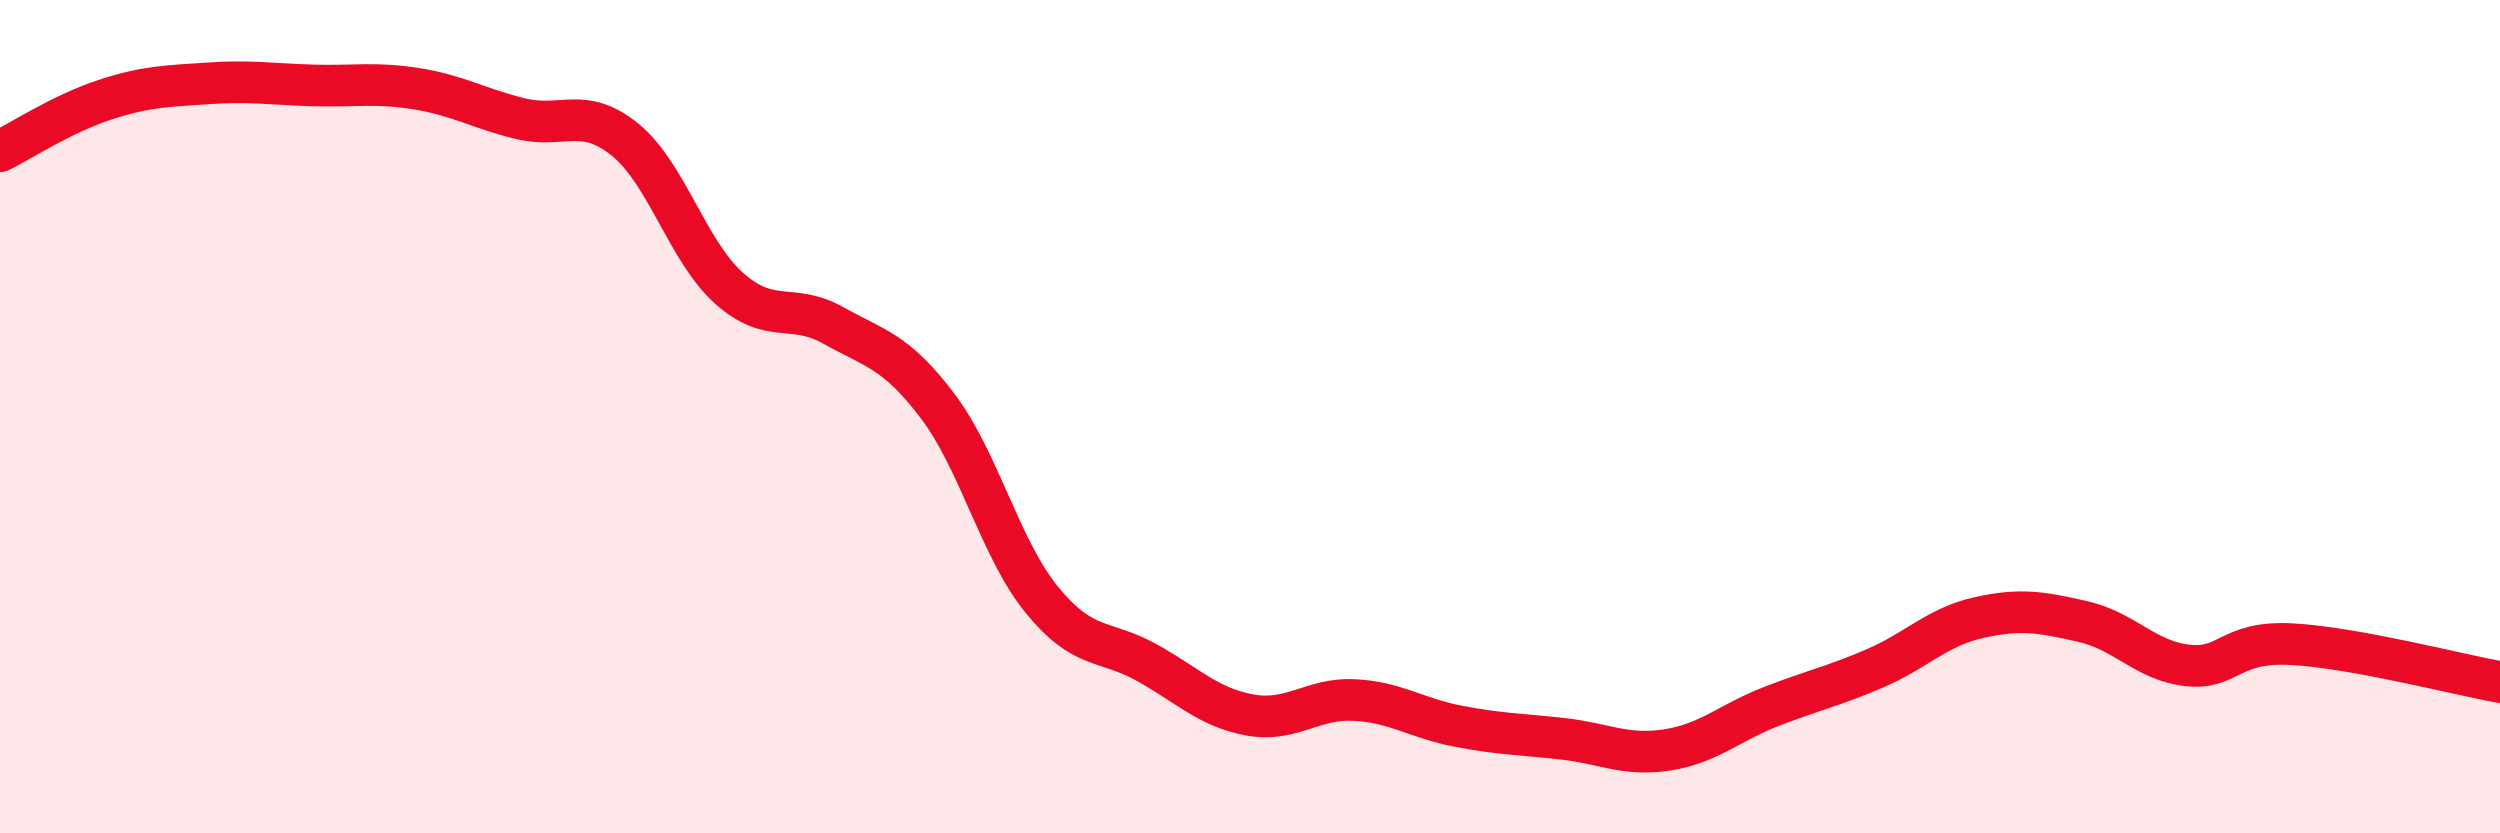
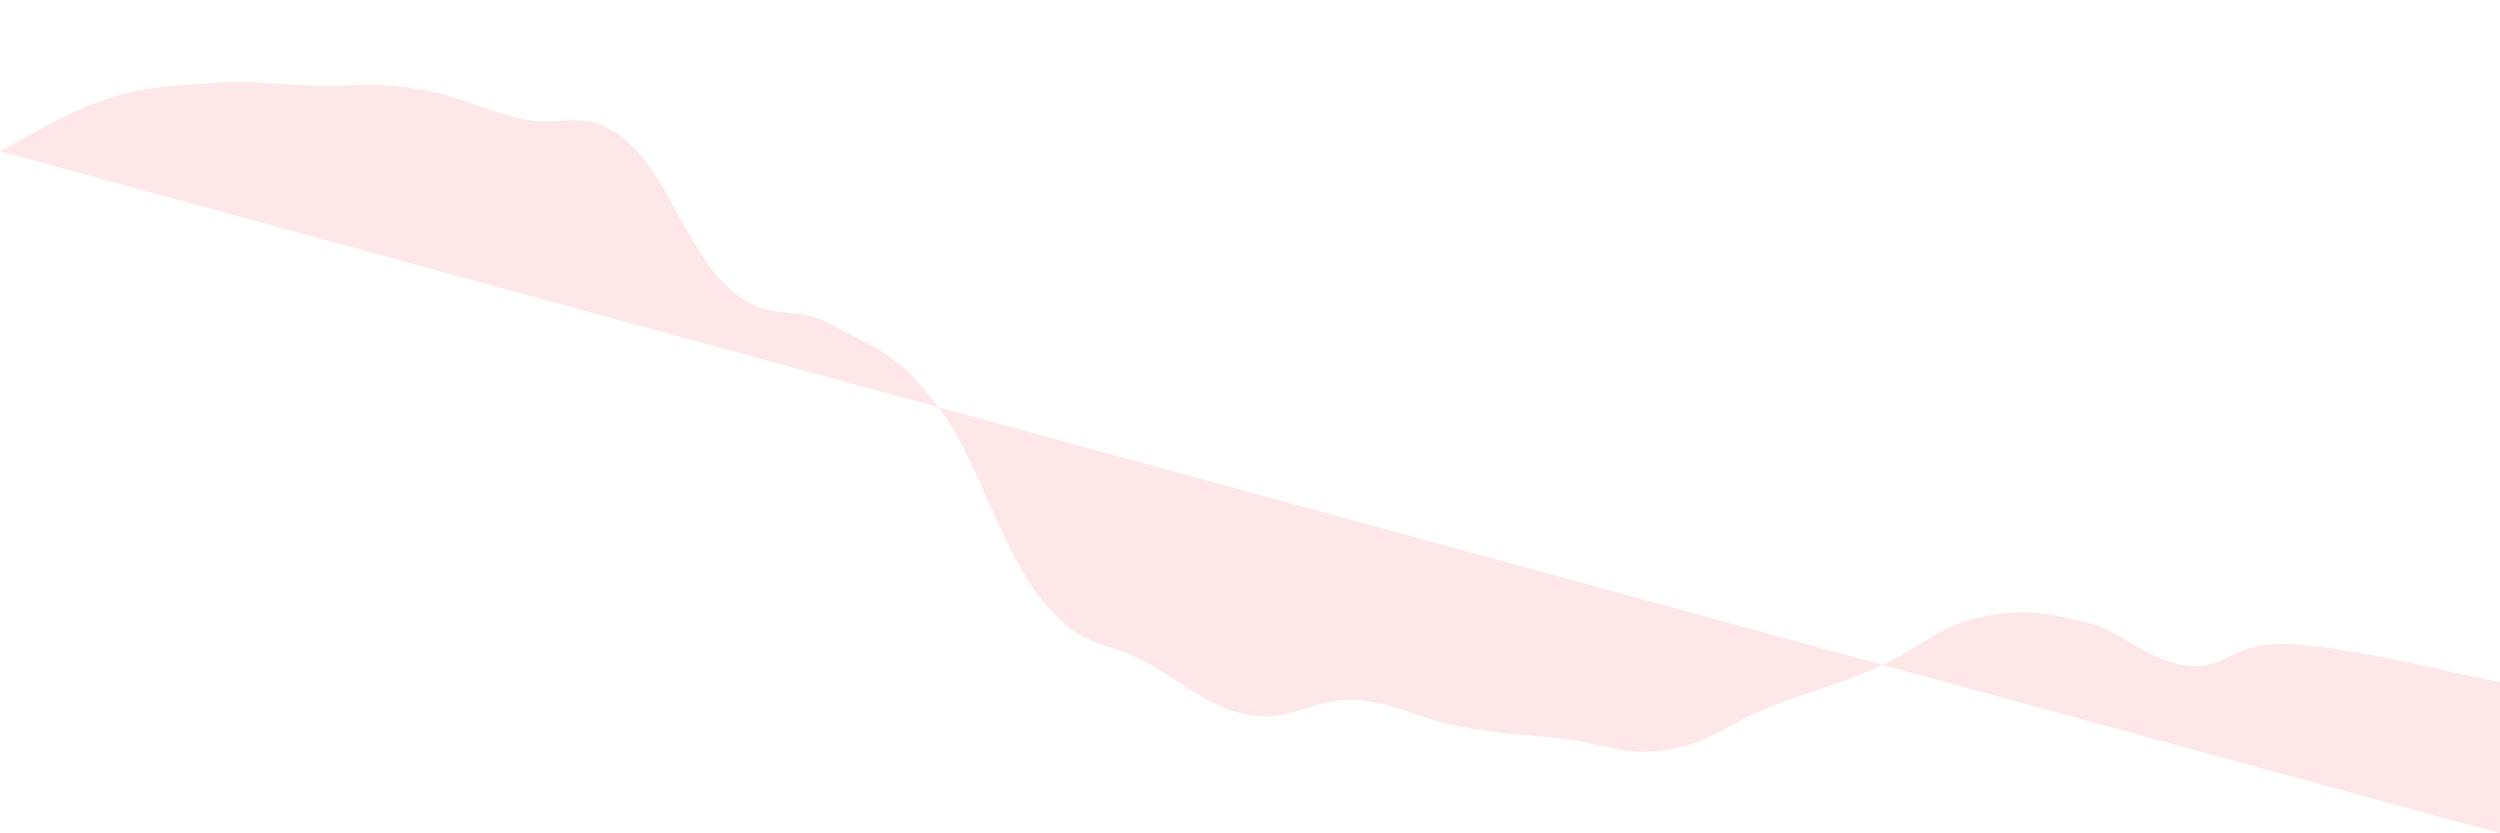
<svg xmlns="http://www.w3.org/2000/svg" width="60" height="20" viewBox="0 0 60 20">
-   <path d="M 0,3.63 C 0.5,3.38 1.5,2.73 2.5,2.4 C 3.5,2.07 4,2.07 5,2 C 6,1.93 6.5,2.02 7.5,2.05 C 8.5,2.08 9,1.97 10,2.13 C 11,2.29 11.5,2.61 12.5,2.85 C 13.5,3.09 14,2.54 15,3.35 C 16,4.16 16.5,6.03 17.5,6.92 C 18.5,7.81 19,7.25 20,7.81 C 21,8.37 21.5,8.42 22.5,9.74 C 23.5,11.06 24,13.16 25,14.39 C 26,15.62 26.5,15.34 27.5,15.89 C 28.5,16.44 29,16.98 30,17.16 C 31,17.34 31.5,16.75 32.5,16.8 C 33.5,16.85 34,17.24 35,17.43 C 36,17.62 36.5,17.62 37.5,17.73 C 38.5,17.84 39,18.15 40,18 C 41,17.85 41.5,17.35 42.5,16.96 C 43.5,16.57 44,16.47 45,16.04 C 46,15.61 46.5,15.04 47.5,14.82 C 48.5,14.6 49,14.69 50,14.92 C 51,15.15 51.5,15.86 52.5,15.97 C 53.5,16.08 53.5,15.38 55,15.46 C 56.5,15.54 59,16.19 60,16.37L60 20L0 20Z" fill="#EB0A25" opacity="0.1" stroke-linecap="round" stroke-linejoin="round" />
-   <path d="M 0,3.63 C 0.5,3.38 1.5,2.73 2.5,2.4 C 3.5,2.07 4,2.07 5,2 C 6,1.93 6.5,2.02 7.5,2.05 C 8.5,2.08 9,1.97 10,2.13 C 11,2.29 11.5,2.61 12.5,2.85 C 13.5,3.09 14,2.54 15,3.35 C 16,4.16 16.5,6.03 17.5,6.92 C 18.5,7.81 19,7.25 20,7.81 C 21,8.37 21.5,8.42 22.5,9.74 C 23.5,11.06 24,13.16 25,14.39 C 26,15.62 26.5,15.34 27.5,15.89 C 28.5,16.44 29,16.98 30,17.16 C 31,17.34 31.5,16.75 32.5,16.8 C 33.5,16.85 34,17.24 35,17.43 C 36,17.62 36.5,17.62 37.5,17.73 C 38.5,17.84 39,18.15 40,18 C 41,17.85 41.5,17.35 42.5,16.96 C 43.5,16.57 44,16.47 45,16.04 C 46,15.61 46.5,15.04 47.5,14.82 C 48.5,14.6 49,14.69 50,14.92 C 51,15.15 51.5,15.86 52.5,15.97 C 53.5,16.08 53.5,15.38 55,15.46 C 56.5,15.54 59,16.19 60,16.37" stroke="#EB0A25" stroke-width="1" fill="none" stroke-linecap="round" stroke-linejoin="round" />
+   <path d="M 0,3.63 C 0.5,3.38 1.5,2.73 2.5,2.4 C 3.5,2.07 4,2.07 5,2 C 6,1.93 6.5,2.02 7.5,2.05 C 8.5,2.08 9,1.97 10,2.13 C 11,2.29 11.5,2.61 12.5,2.85 C 13.5,3.09 14,2.54 15,3.35 C 16,4.16 16.5,6.03 17.5,6.92 C 18.5,7.81 19,7.25 20,7.81 C 21,8.37 21.5,8.42 22.5,9.74 C 23.5,11.06 24,13.16 25,14.39 C 26,15.62 26.5,15.34 27.5,15.89 C 28.5,16.44 29,16.98 30,17.16 C 31,17.34 31.5,16.75 32.5,16.8 C 33.5,16.85 34,17.24 35,17.43 C 36,17.62 36.5,17.62 37.5,17.73 C 38.5,17.84 39,18.15 40,18 C 41,17.85 41.5,17.35 42.5,16.96 C 43.5,16.57 44,16.47 45,16.04 C 46,15.61 46.5,15.04 47.5,14.82 C 48.5,14.6 49,14.69 50,14.92 C 51,15.15 51.5,15.86 52.5,15.97 C 53.5,16.08 53.5,15.38 55,15.46 C 56.5,15.54 59,16.19 60,16.37L60 20Z" fill="#EB0A25" opacity="0.1" stroke-linecap="round" stroke-linejoin="round" />
</svg>